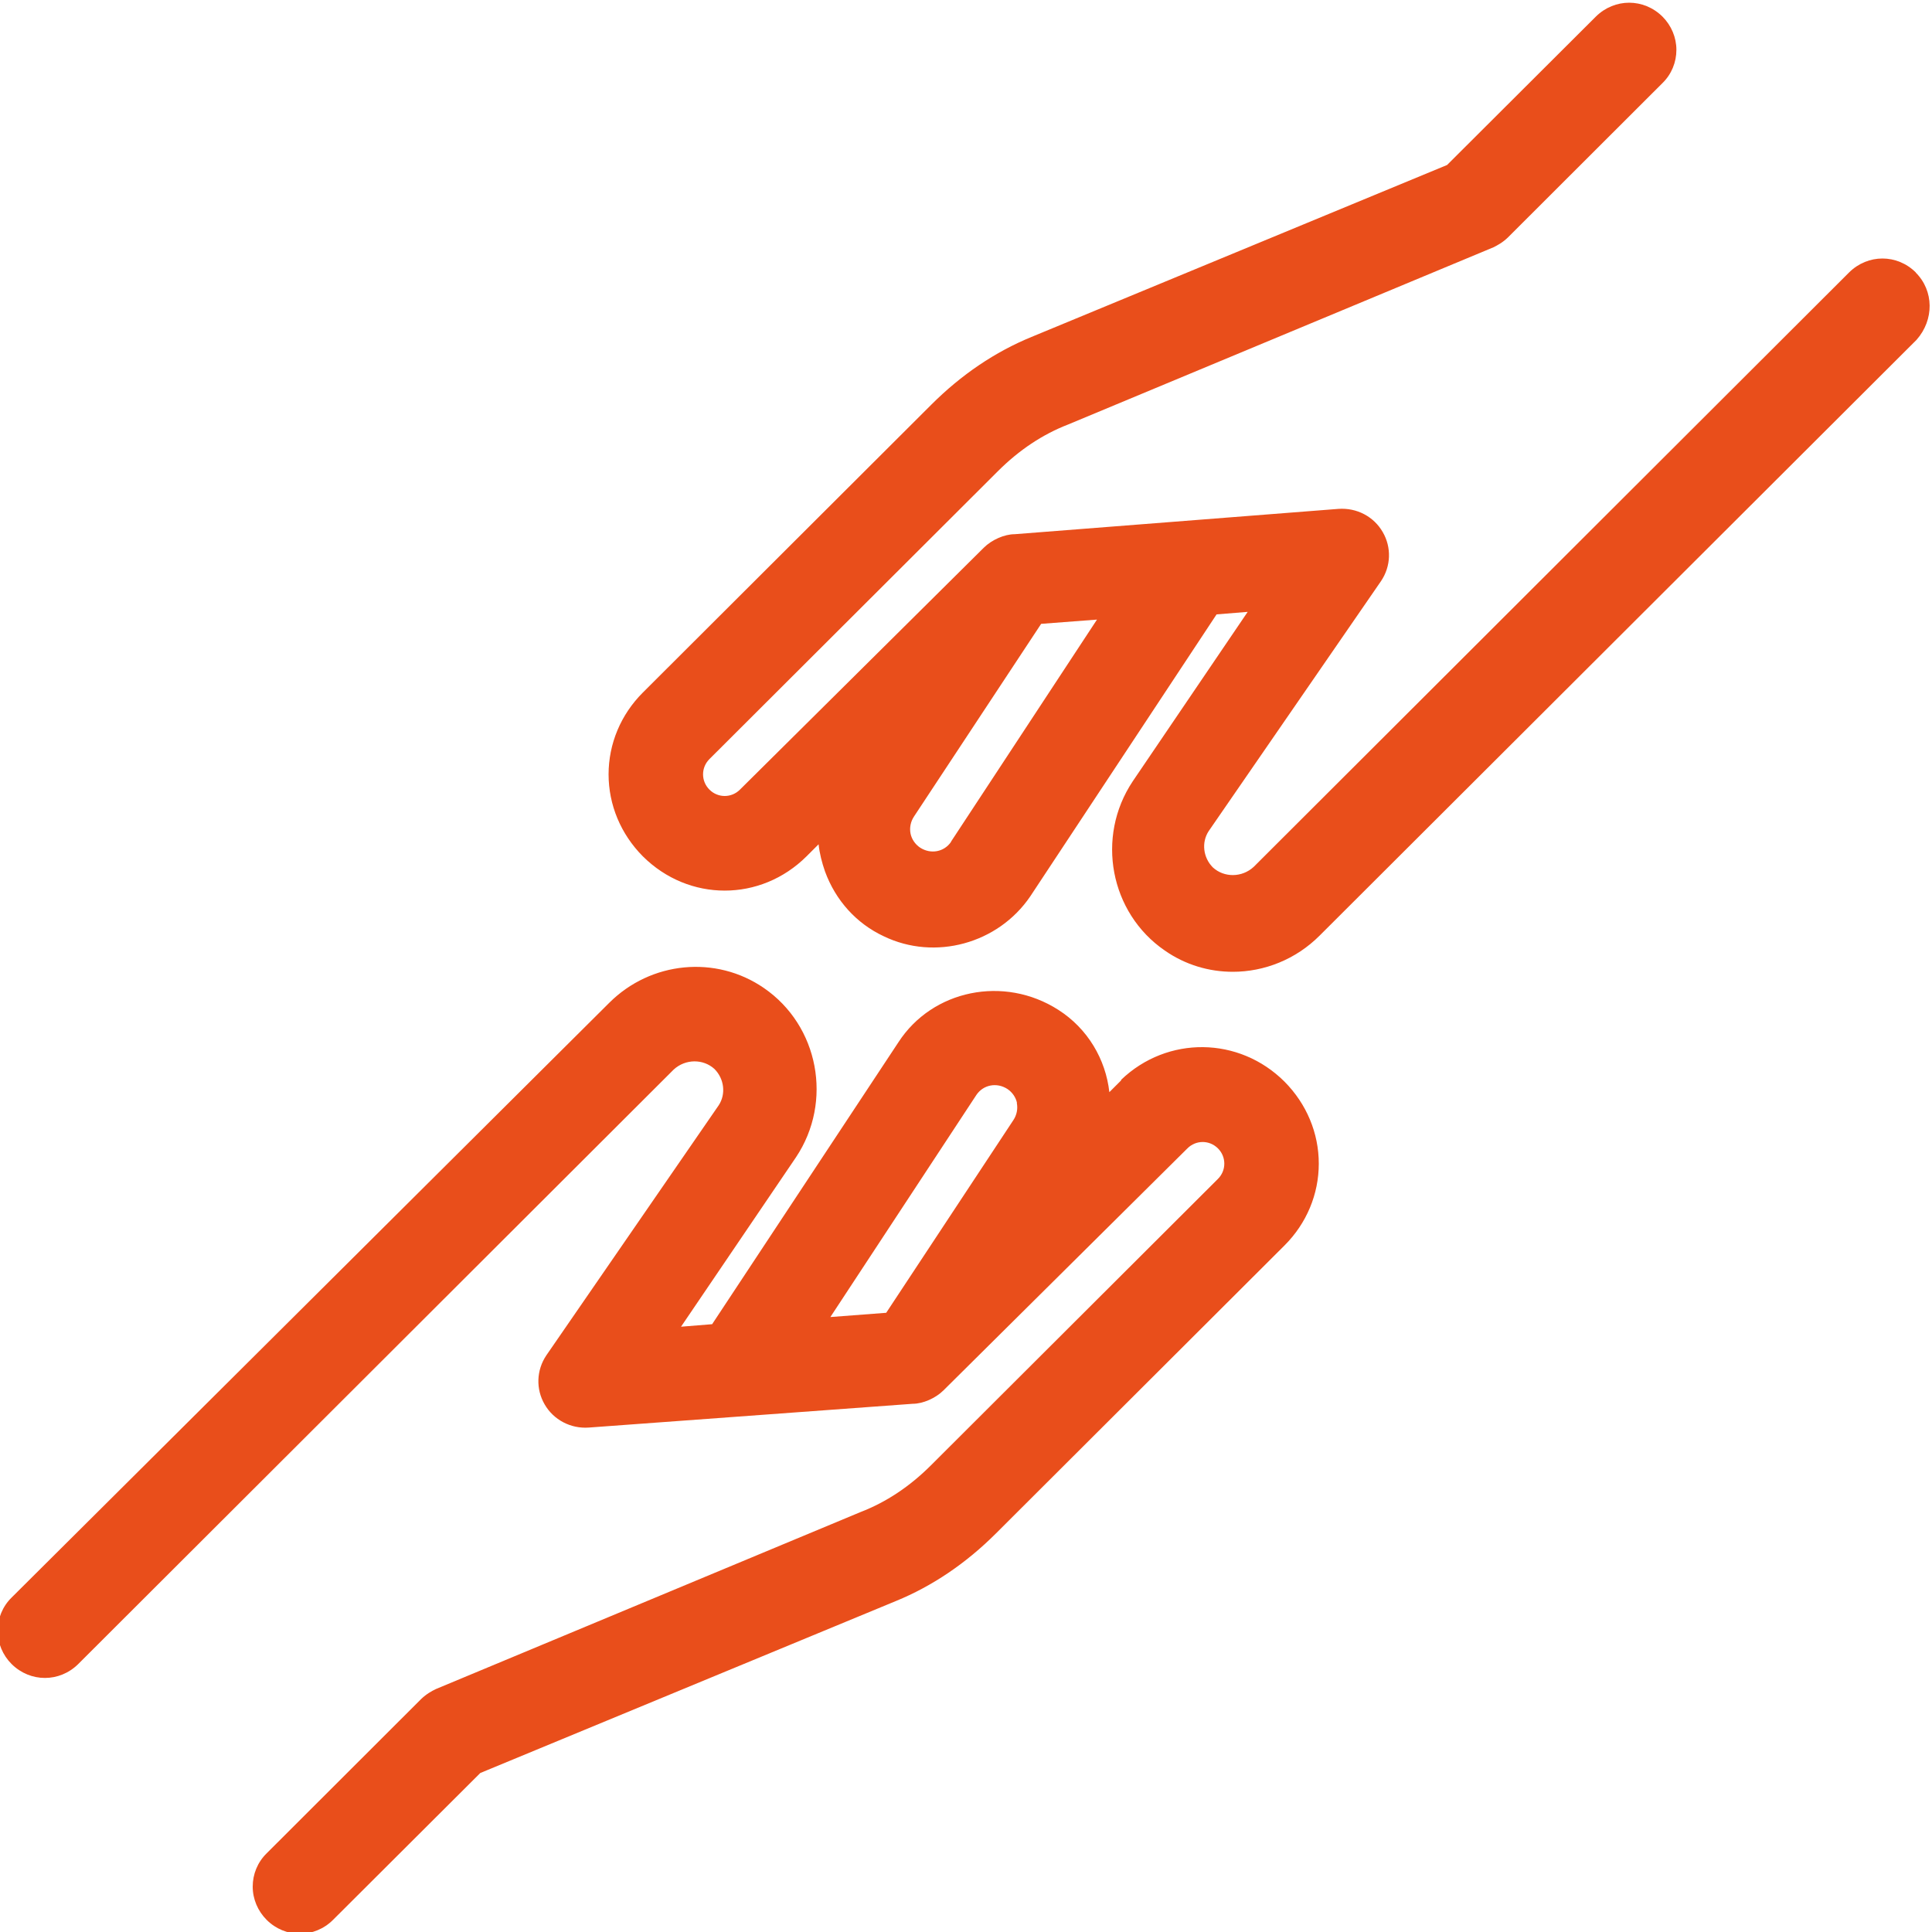
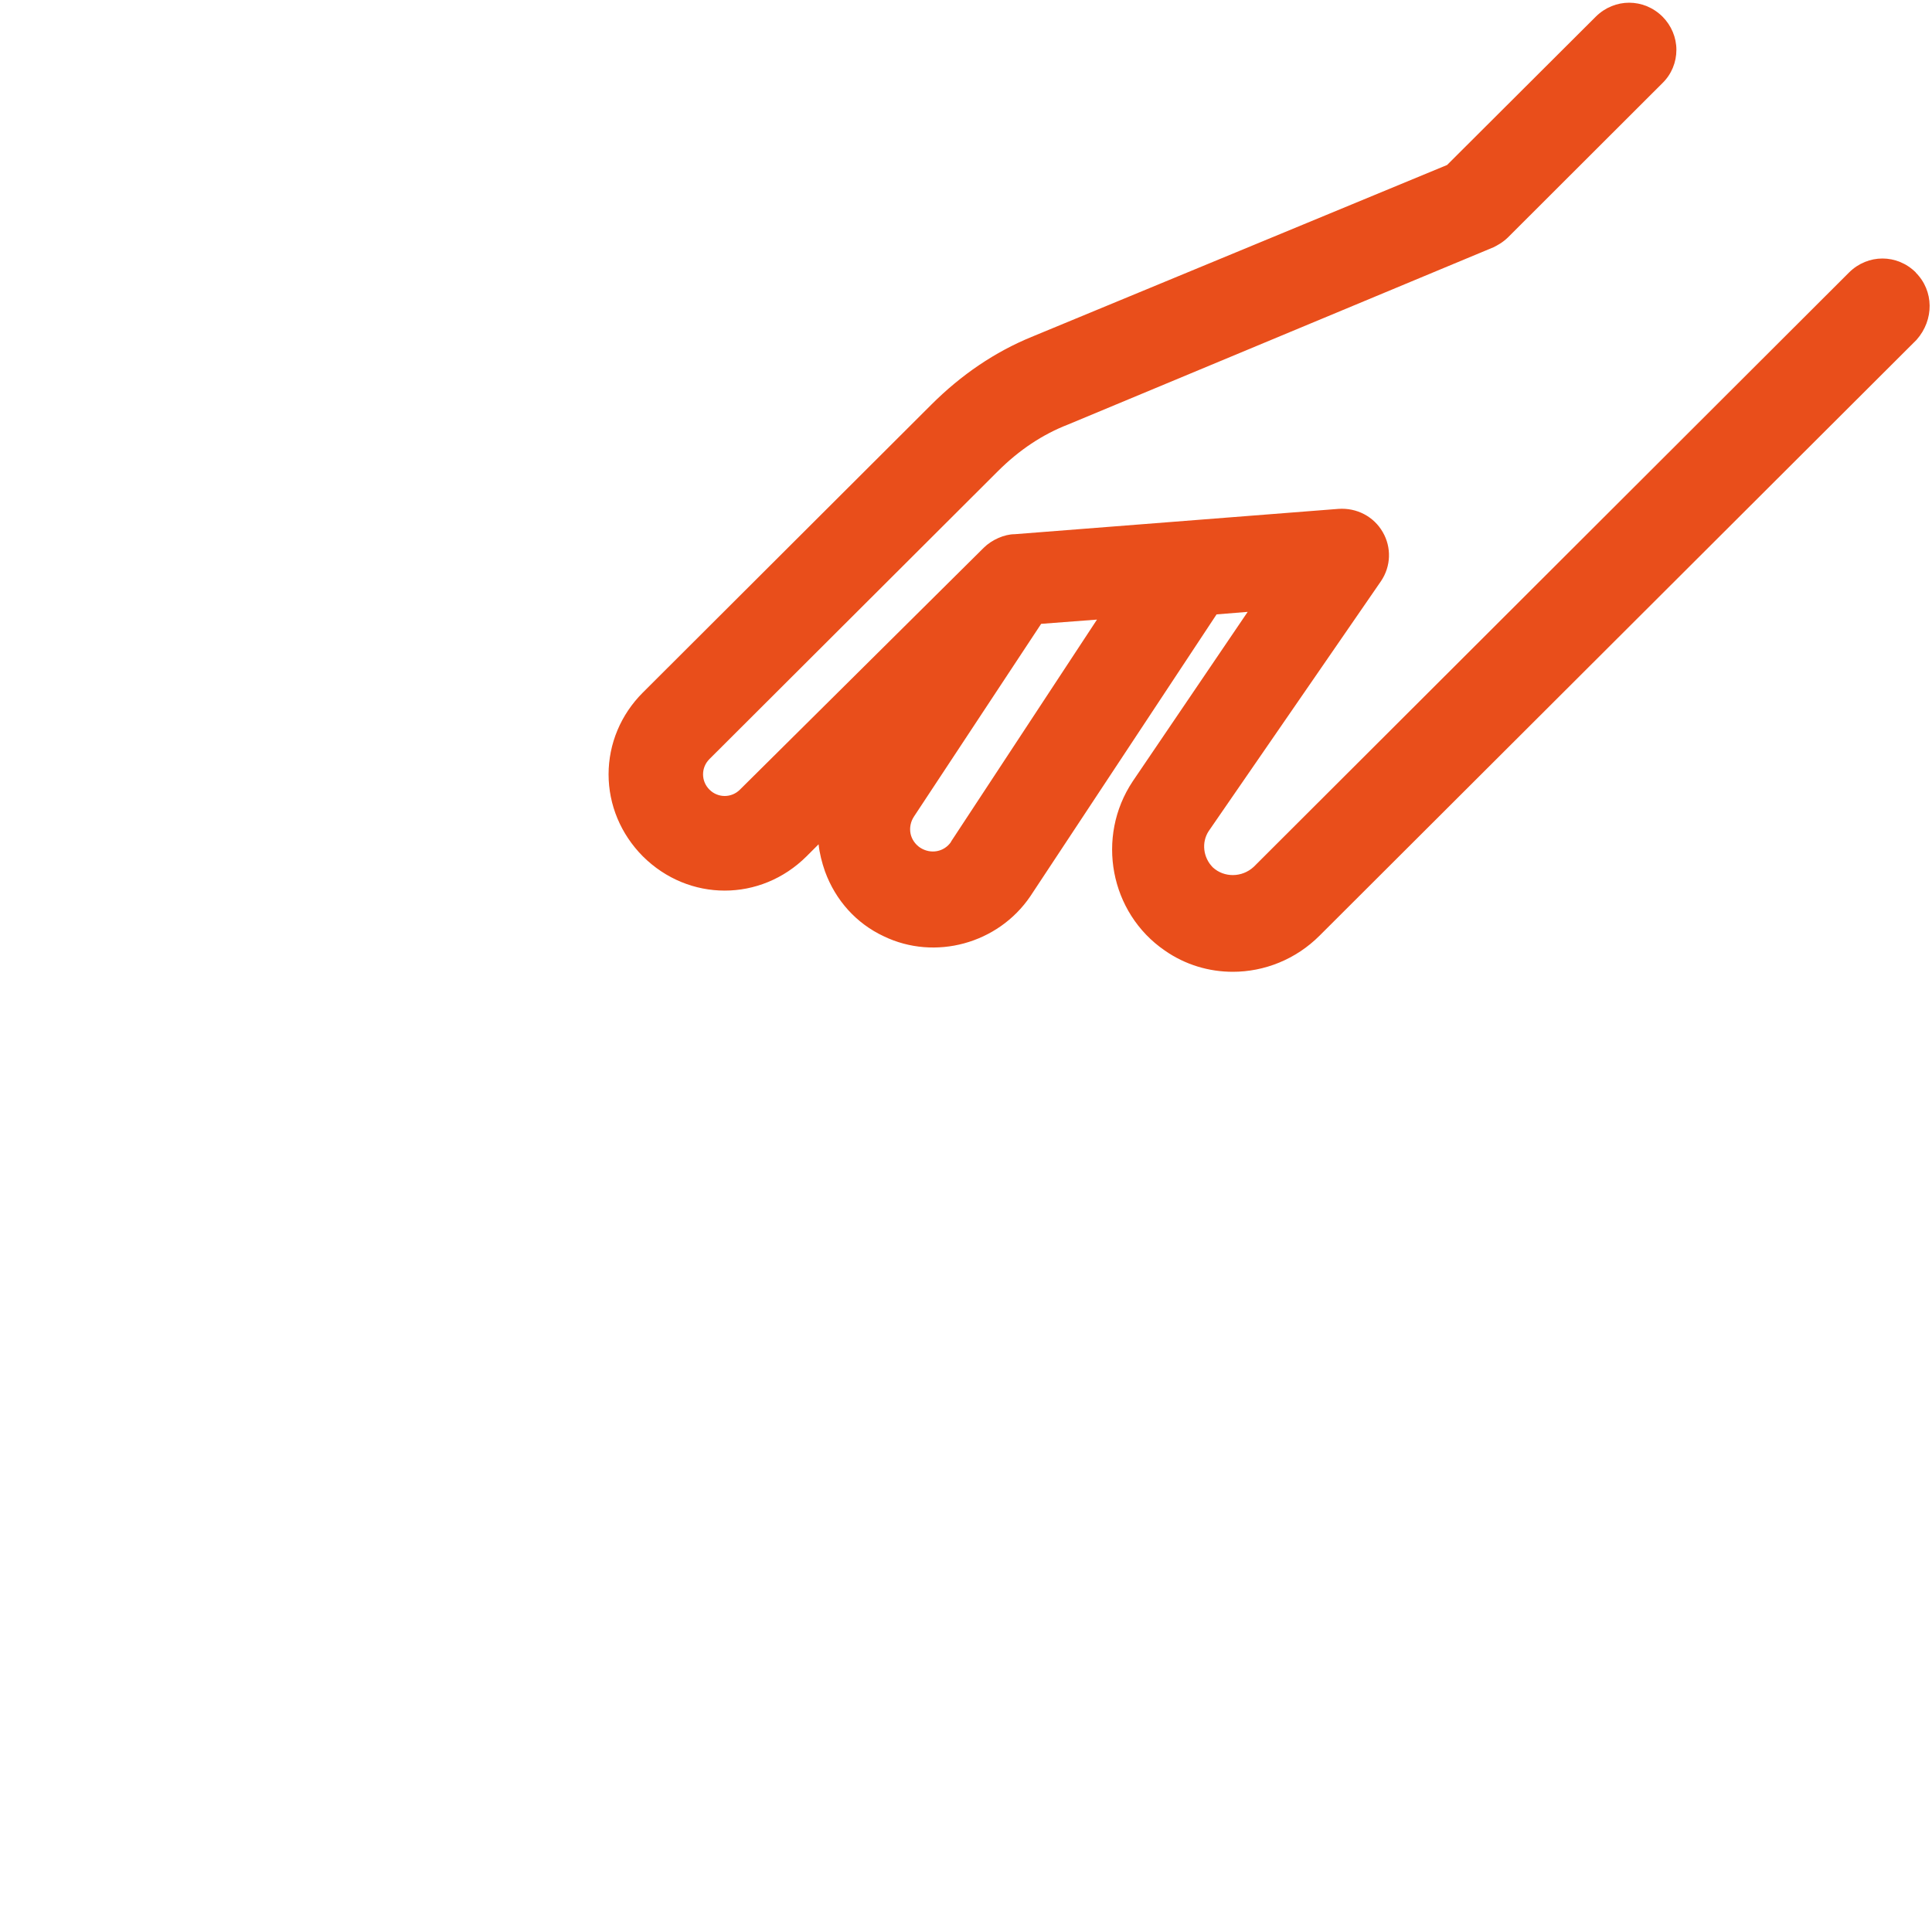
<svg xmlns="http://www.w3.org/2000/svg" id="a" data-name="orange" viewBox="0 0 100 100">
  <g id="b" data-name="help">
-     <path d="M58.03,55.92l-.61.61c-.19-1.7-1.12-3.29-2.64-4.26-2.81-1.8-6.52-1.04-8.28,1.68l-9.64,14.59-1.61.13,5.95-8.77c1.92-2.88,1.18-6.81-1.66-8.76-2.48-1.71-5.85-1.39-8.01.77L.6,82.69c-.47.46-.72,1.08-.72,1.72s.26,1.26.72,1.72c.97.96,2.48.96,3.45,0l30.82-30.77c.61-.56,1.53-.56,2.11-.03.51.51.6,1.3.22,1.88l-8.92,12.94c-.52.77-.55,1.75-.09,2.54.46.8,1.35,1.27,2.29,1.2l16.76-1.23c.53,0,1.19-.29,1.6-.7l12.62-12.52c.44-.44,1.14-.44,1.58,0,.21.21.33.49.33.79s-.12.58-.33.79l-14.85,14.82c-1.1,1.1-2.32,1.91-3.64,2.42l-22,9.17c-.2.1-.47.24-.75.51l-8,7.99c-.47.46-.72,1.08-.72,1.72s.26,1.26.72,1.72c.48.48,1.1.72,1.72.72s1.24-.24,1.72-.72l7.62-7.6,21.51-8.9c1.88-.77,3.63-1.95,5.19-3.51l14.93-14.9c1.14-1.14,1.77-2.65,1.77-4.23s-.63-3.09-1.77-4.24c-2.35-2.35-6.07-2.39-8.46-.1ZM52.63,57.09c.06.3,0,.62-.18.89l-6.58,9.97-2.89.22,7.56-11.5c.36-.53,1.06-.66,1.61-.3.25.17.43.43.49.72Z" style="fill: #e94e1b;" />
    <path d="M99.16,14.1c-.97-.96-2.48-.96-3.45,0l-30.82,30.77c-.61.56-1.53.56-2.11.03-.51-.51-.6-1.3-.22-1.88l8.92-12.94c.52-.77.55-1.75.09-2.54-.46-.8-1.34-1.27-2.3-1.2l-16.75,1.31c-.53,0-1.19.29-1.6.7l-12.62,12.52c-.44.44-1.14.44-1.58,0-.21-.21-.33-.49-.33-.79s.12-.58.33-.79l14.93-14.9c1.1-1.1,2.32-1.91,3.64-2.42l22.01-9.17c.2-.1.47-.24.75-.51l8-7.99c.47-.46.72-1.08.72-1.72s-.26-1.26-.72-1.72c-.97-.96-2.48-.96-3.45,0l-7.7,7.68-21.51,8.9c-1.88.77-3.63,1.95-5.19,3.51l-14.93,14.9c-1.14,1.14-1.77,2.65-1.77,4.23s.63,3.09,1.77,4.24c2.38,2.37,6.1,2.37,8.48,0l.62-.62c.05.47.17.94.33,1.4.55,1.51,1.63,2.7,3.04,3.36,2.65,1.28,5.92.39,7.59-2.07l9.64-14.59,1.61-.13-5.95,8.77c-1.92,2.88-1.18,6.81,1.66,8.76,1.06.74,2.29,1.1,3.52,1.1,1.63,0,3.26-.64,4.49-1.87l30.9-30.84c.92-1.04.9-2.54-.04-3.48ZM49.23,43.57c-.36.53-1.06.66-1.61.3-.25-.17-.43-.43-.49-.72-.06-.3,0-.62.18-.89l6.58-9.97,2.89-.22-7.56,11.5Z" style="fill: #e94e1b;" />
  </g>
</svg>